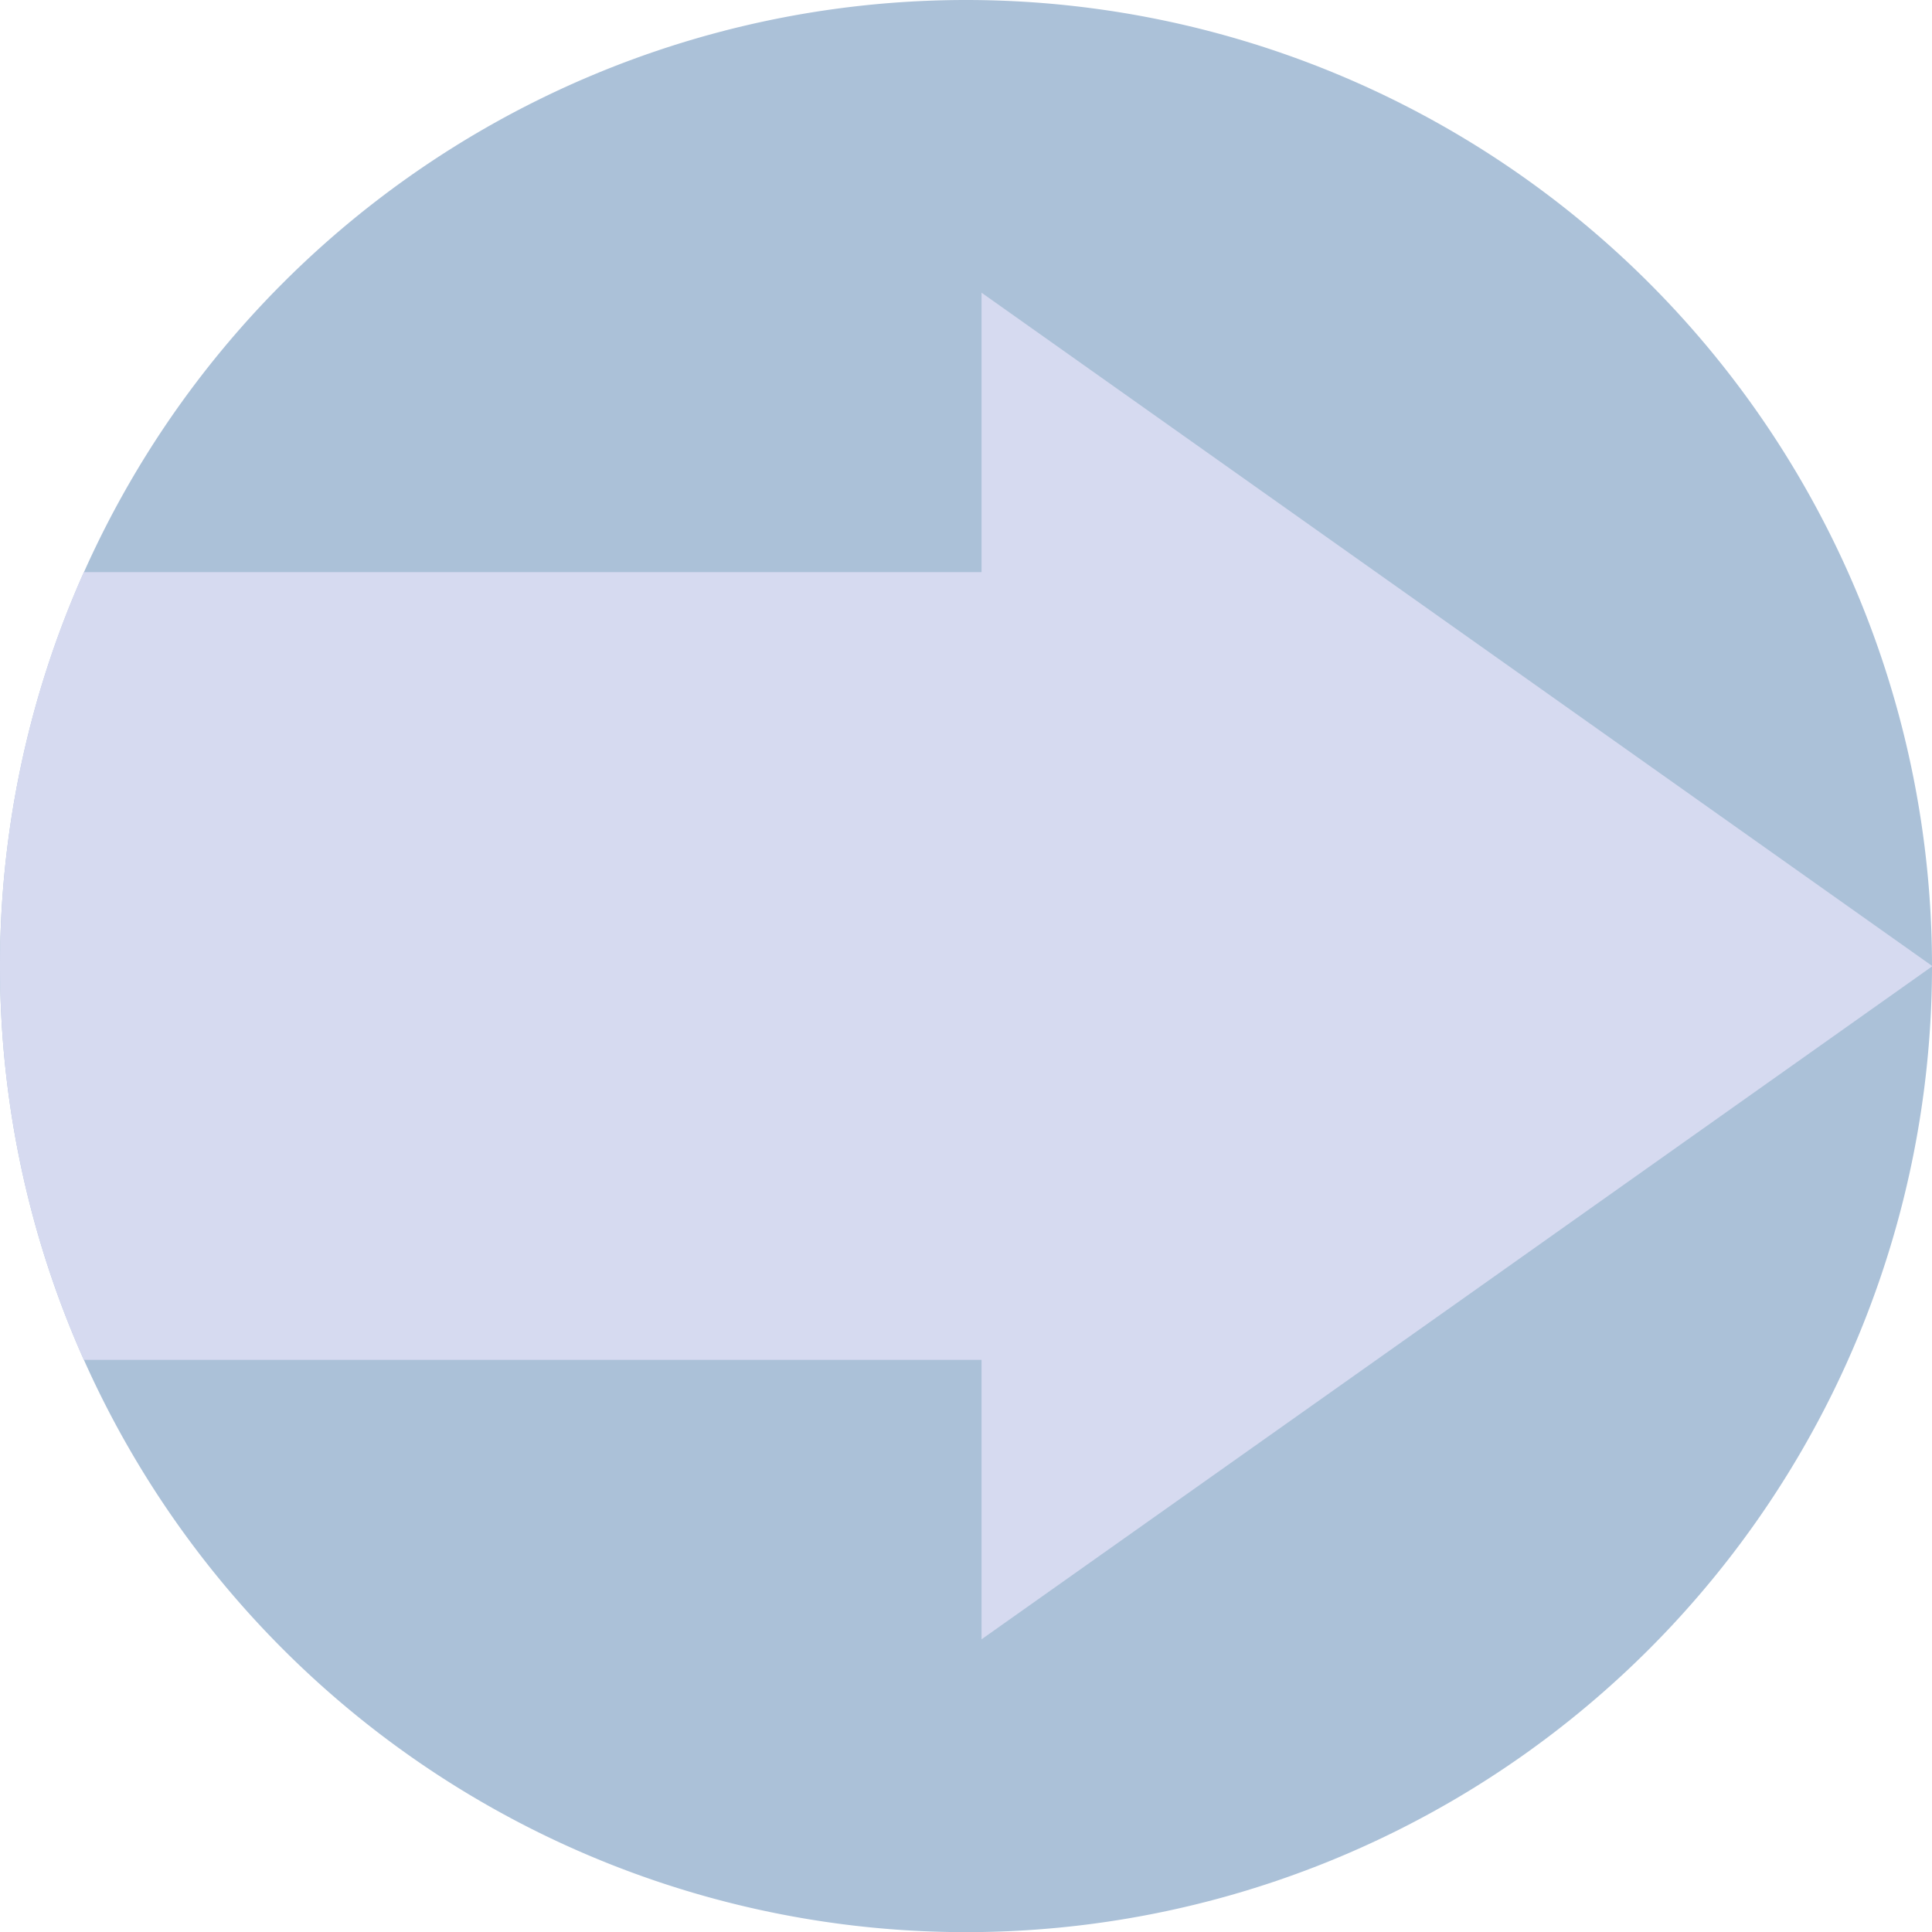
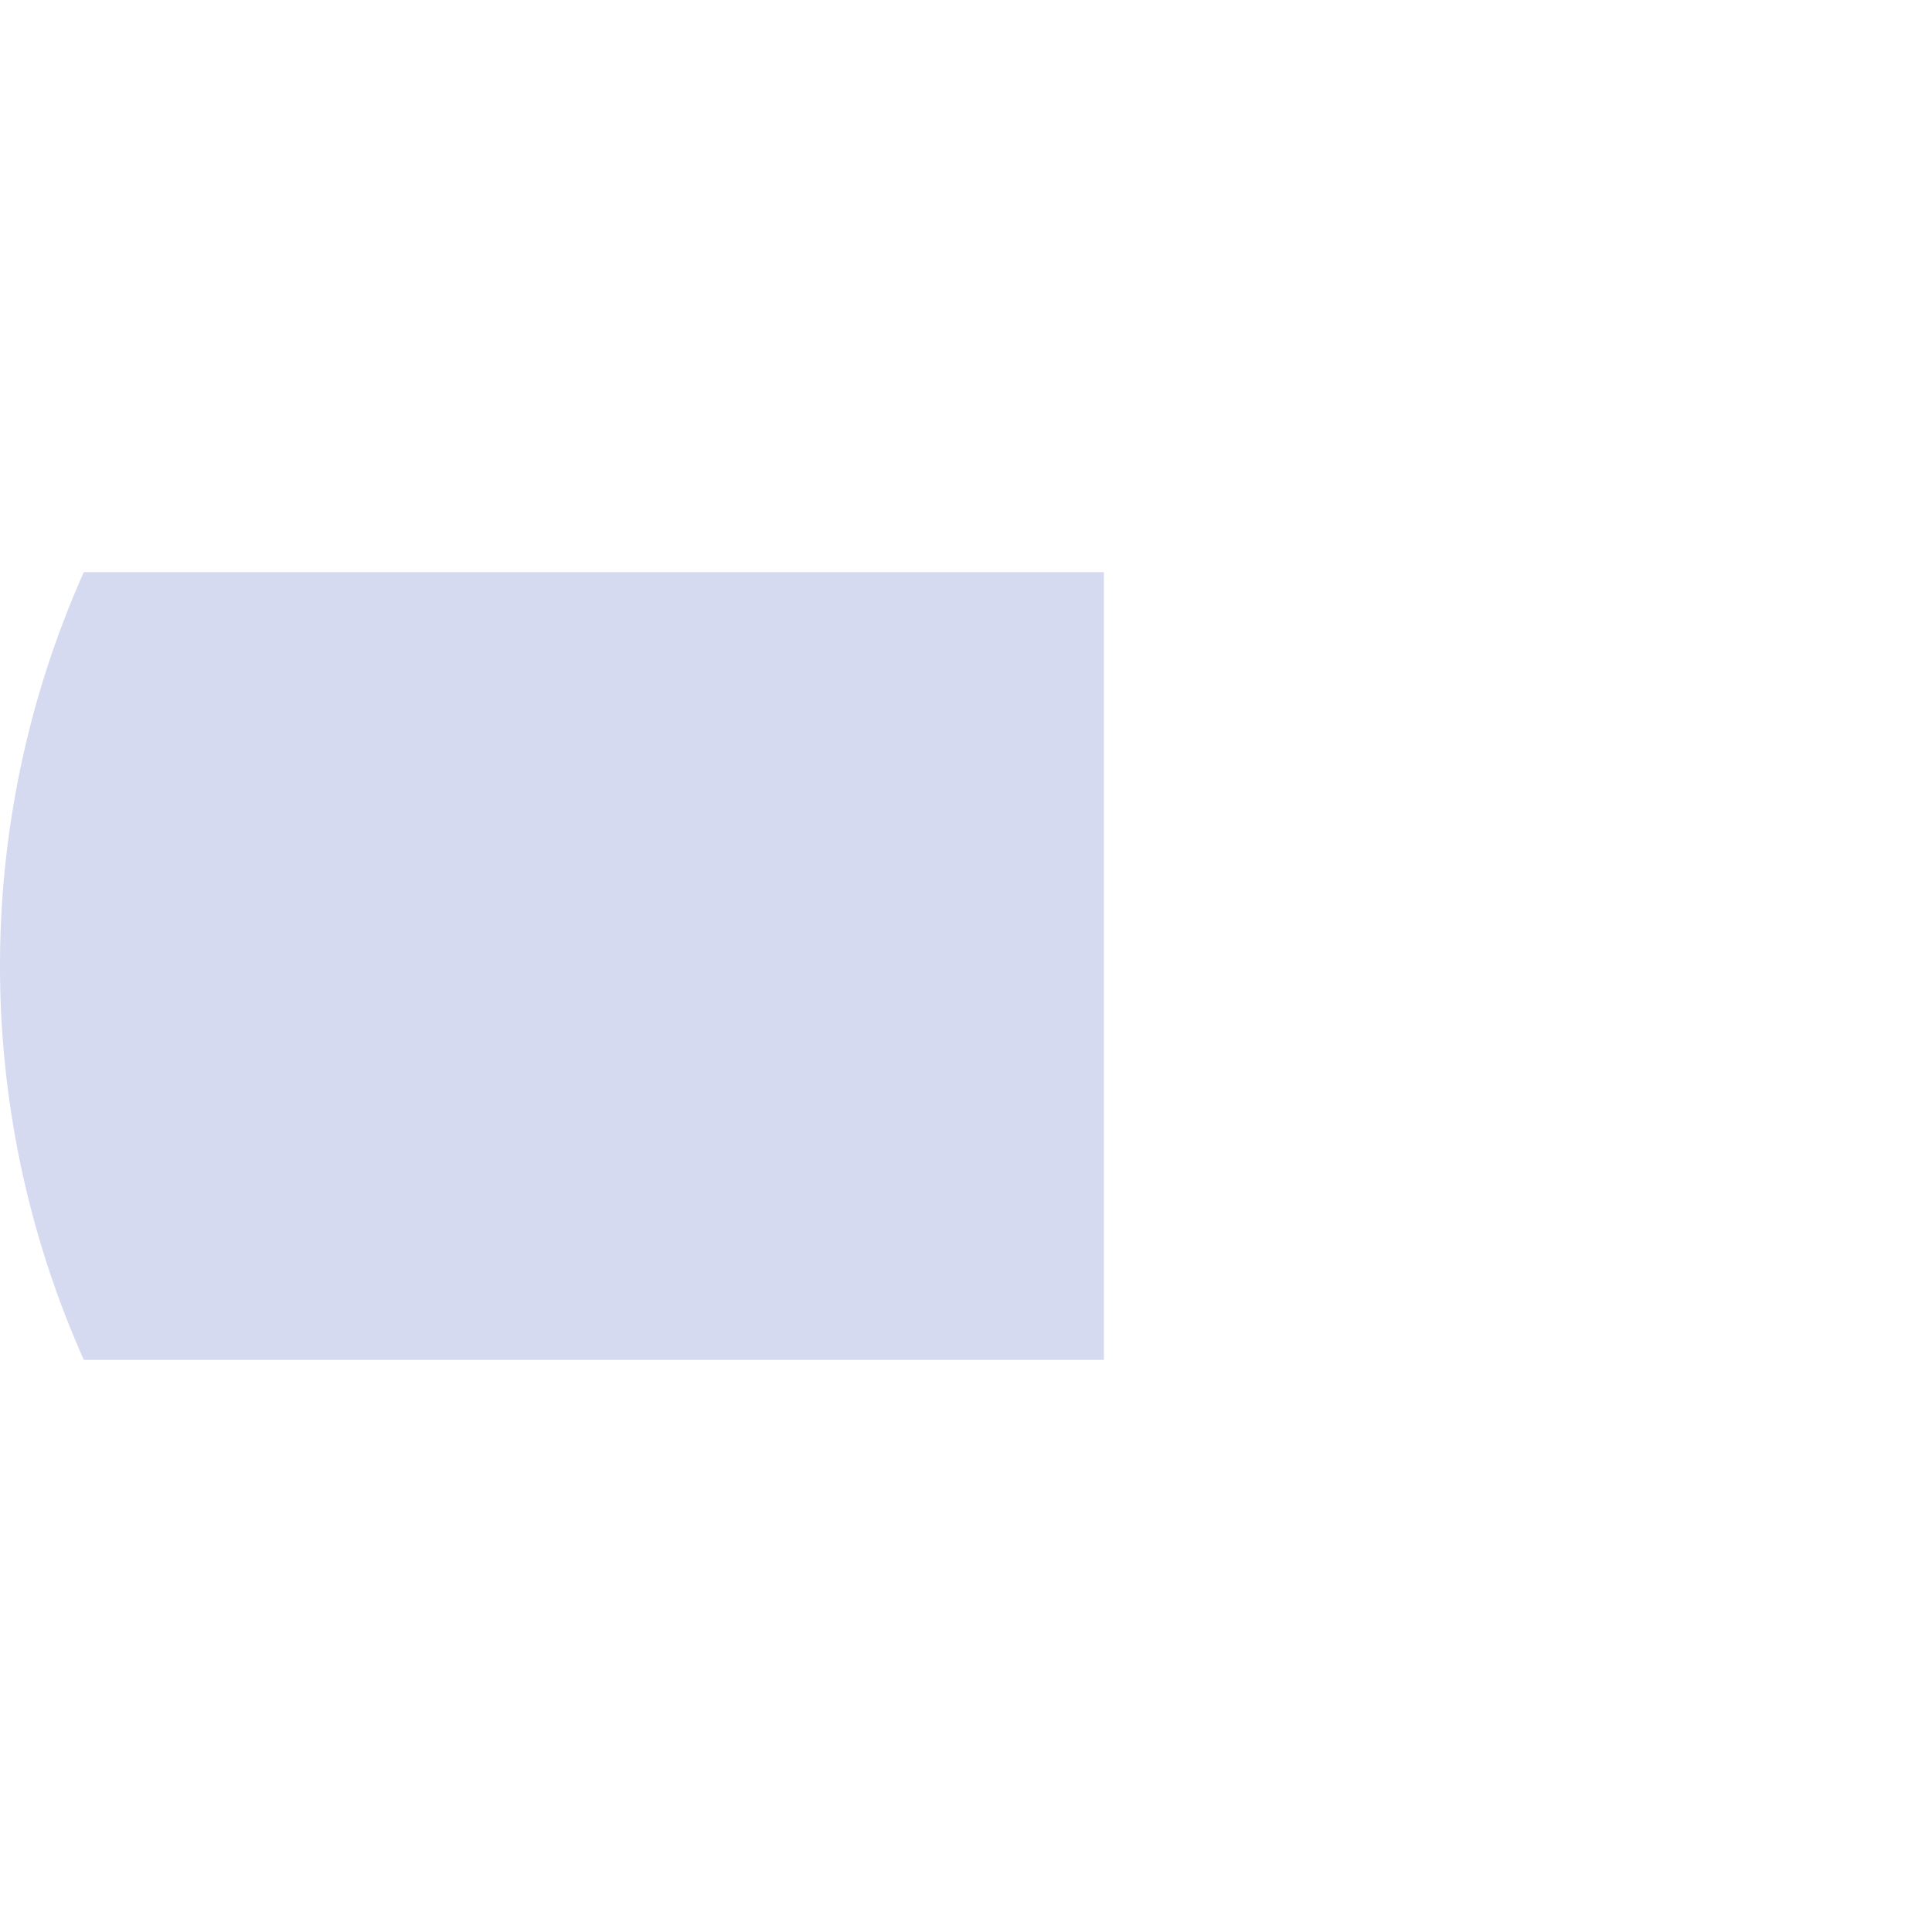
<svg xmlns="http://www.w3.org/2000/svg" width="13.805" height="13.805" viewBox="0 0 13.805 13.805" version="1.1" id="svg1">
  <defs id="defs1" />
  <g id="layer1" transform="translate(-1.75,-0.763)">
-     <path id="path1-8" style="fill:#abc1d8;stroke-width:1.036" d="M 15.555,7.666 A 6.903,6.903 0 0 1 8.652,14.569 6.903,6.903 0 0 1 1.75,7.666 6.903,6.903 0 0 1 8.652,0.763 6.903,6.903 0 0 1 15.555,7.666 Z" />
-     <path id="path1" style="fill:#d6daf0;stroke-width:1.036;fill-opacity:1" d="M 2.349 4.851 A 6.903 6.903 0 0 0 1.75 7.666 A 6.903 6.903 0 0 0 2.349 10.48 L 9.638 10.48 L 9.638 4.851 L 2.349 4.851 z " />
-     <path style="fill:#d6daf0;fill-opacity:1" id="path2" d="m 3.027,7.308 0,-4.509 0,-4.509 3.905,2.255 3.905,2.255 -3.905,2.255 z" transform="matrix(0.87,0,0,1.067,6.13,4.679)" />
+     <path id="path1" style="fill:#d6daf0;stroke-width:1.036;fill-opacity:1" d="M 2.349 4.851 A 6.903 6.903 0 0 0 1.75 7.666 A 6.903 6.903 0 0 0 2.349 10.48 L 9.638 10.48 L 9.638 4.851 z " />
  </g>
</svg>